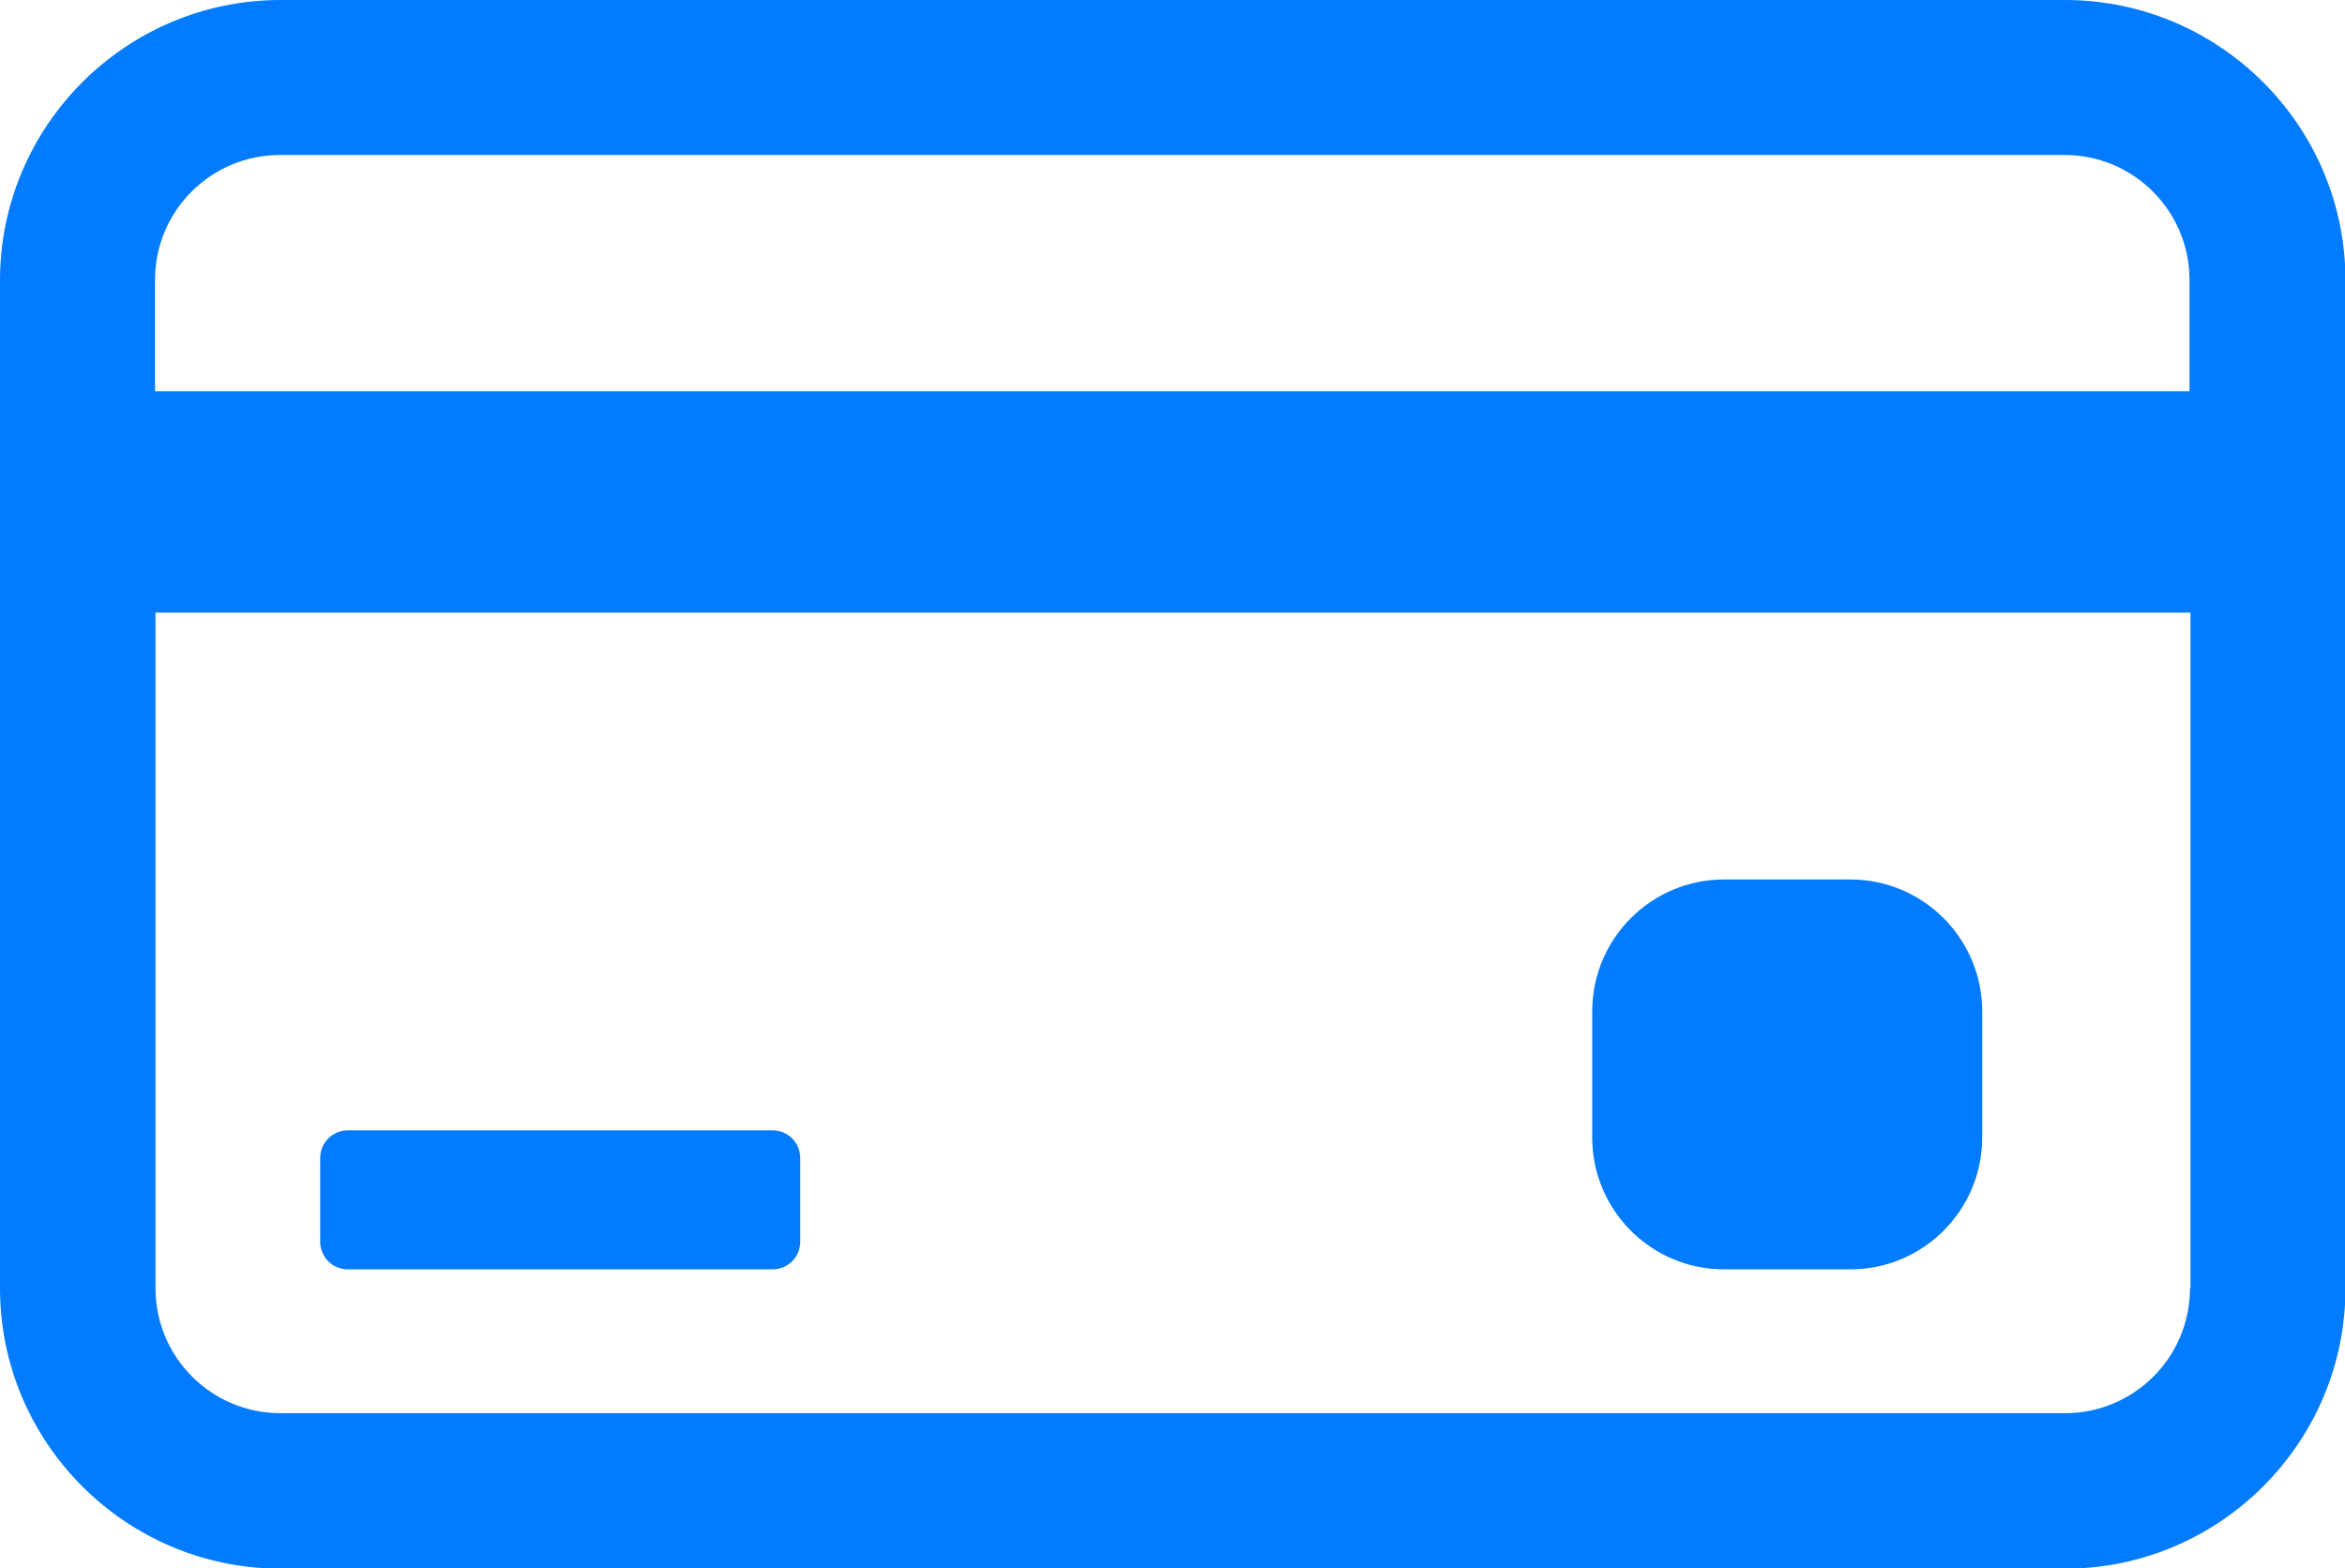
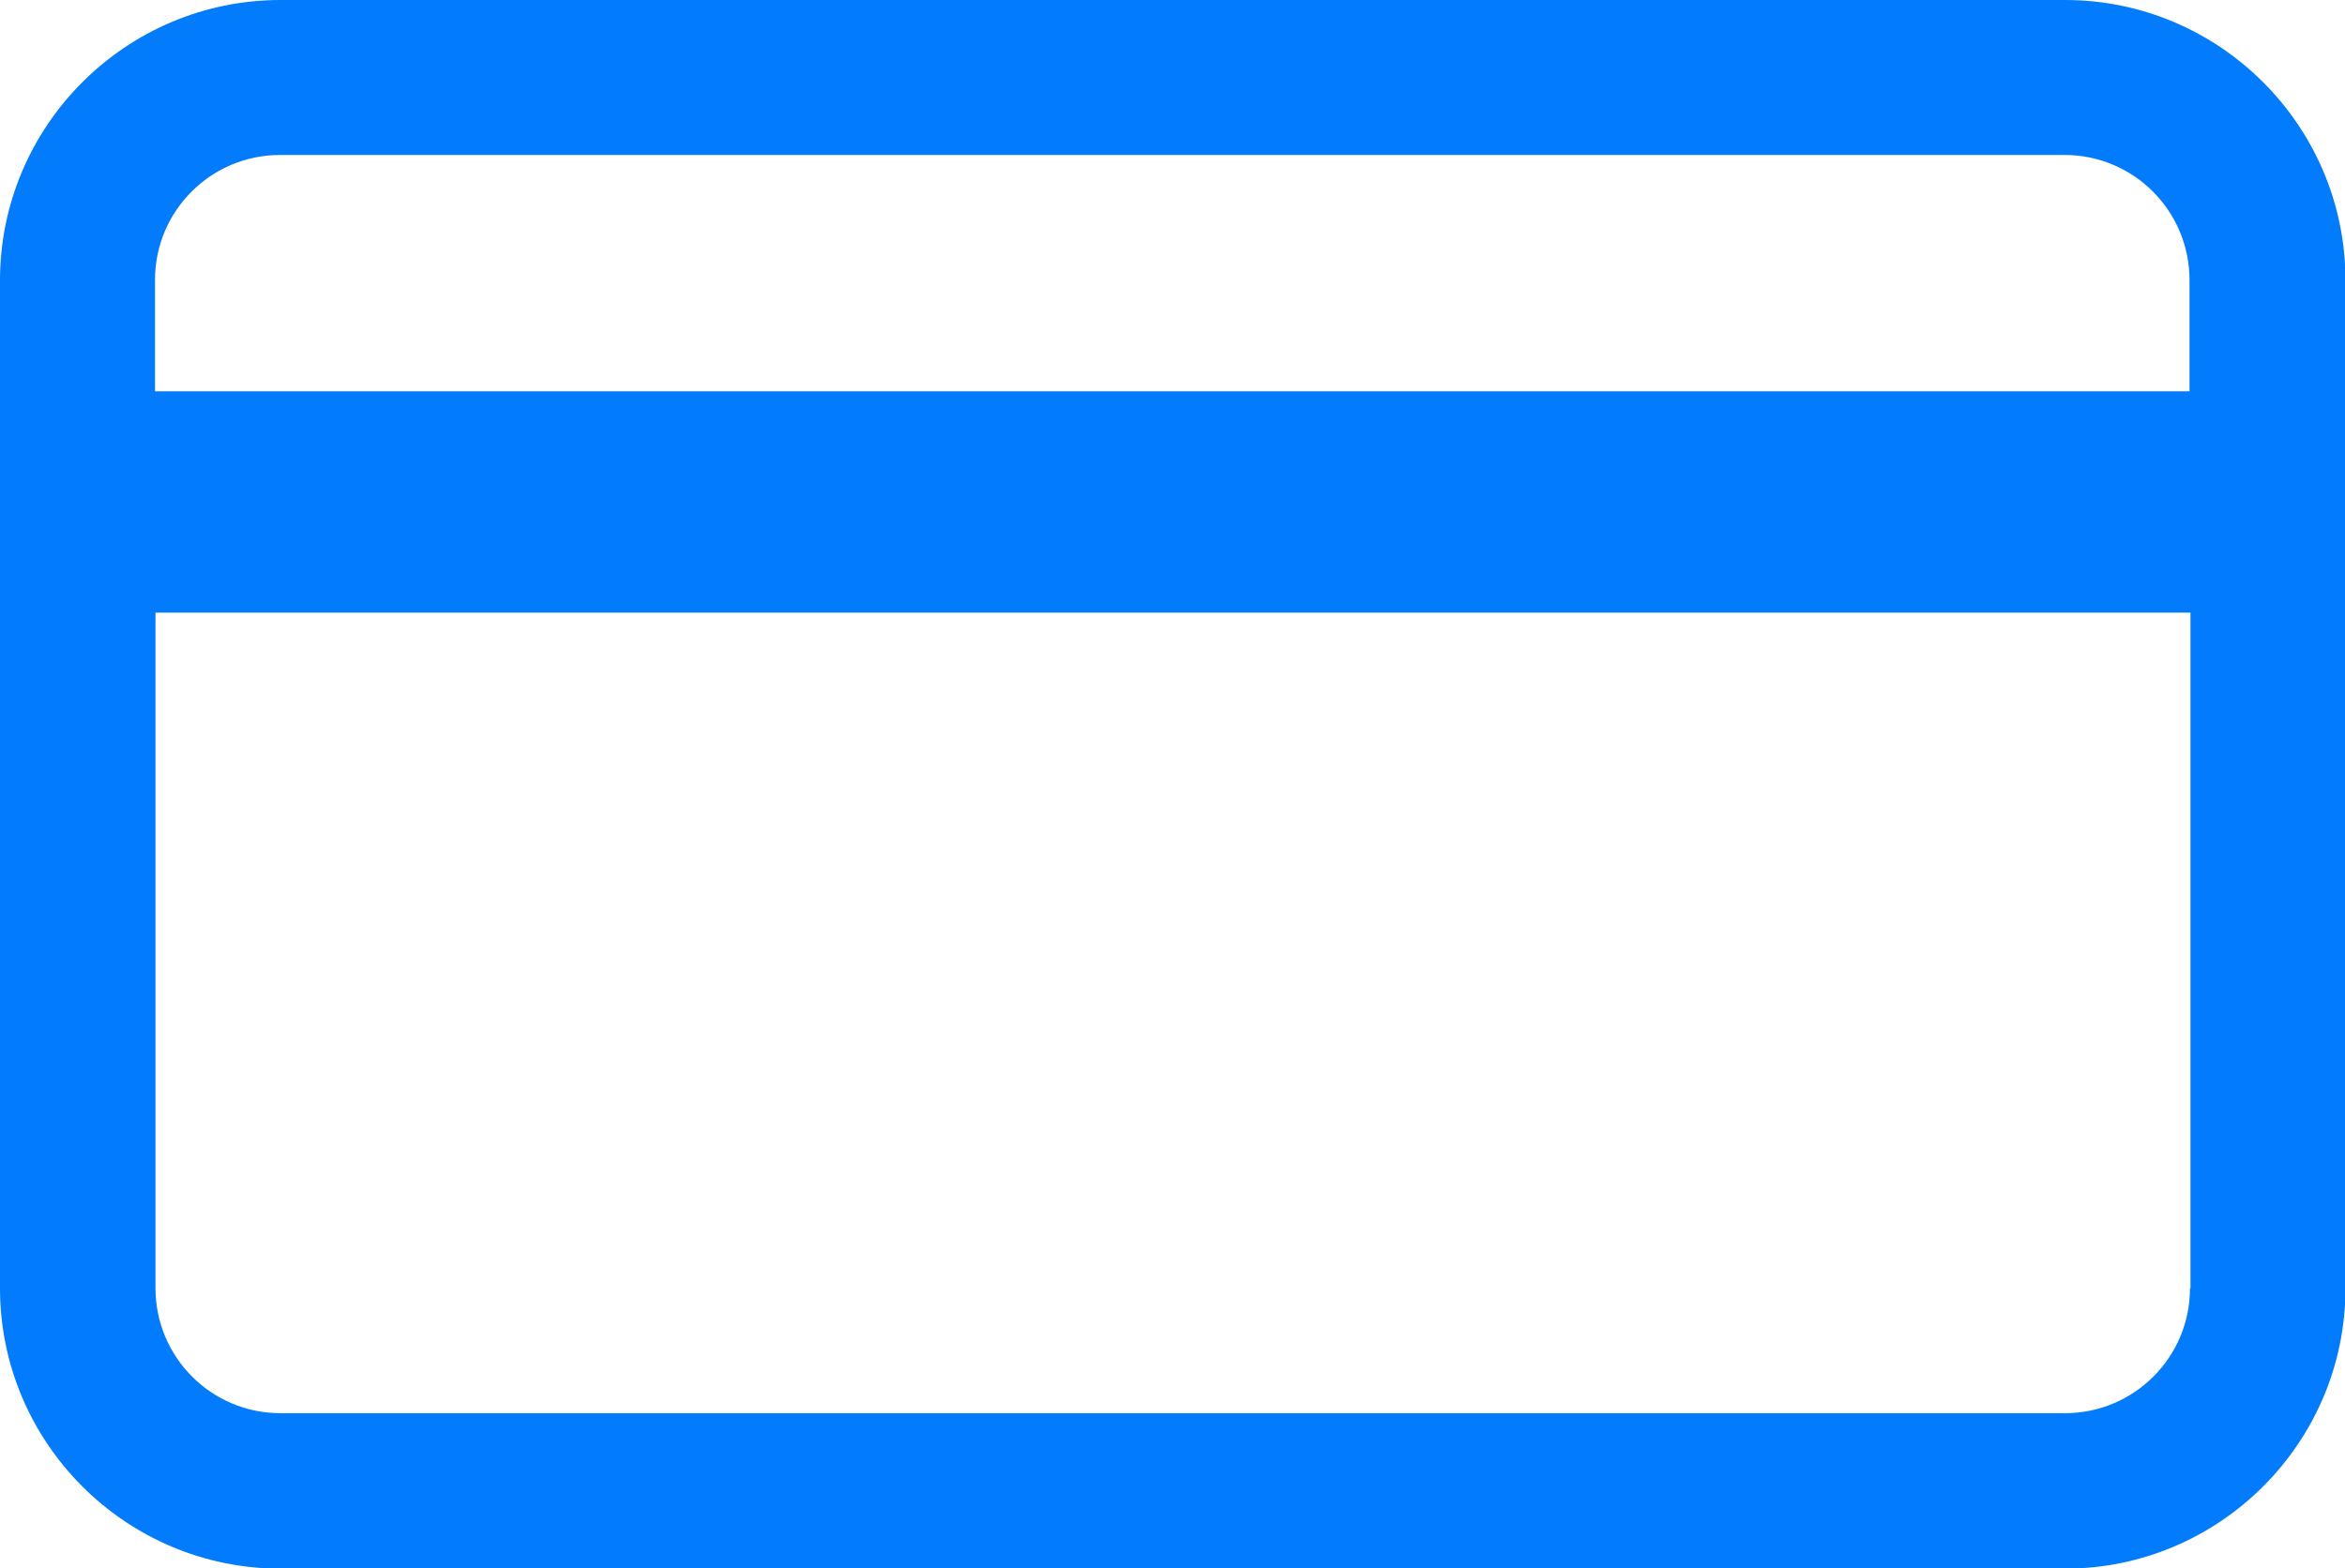
<svg xmlns="http://www.w3.org/2000/svg" id="Layer_2" viewBox="0 0 48.41 32.38">
  <defs>
    <style>.cls-1{fill:#027bfc;}</style>
  </defs>
  <g id="Layer_1-2">
    <path class="cls-1" d="M42.62,0H5.79C2.6,0,0,2.6,0,5.79v20.81c0,3.19,2.6,5.79,5.79,5.79h36.84c3.19,0,5.79-2.6,5.79-5.79V5.79c0-3.19-2.6-5.79-5.79-5.79ZM45.21,26.6c0,1.43-1.16,2.58-2.58,2.58H5.79c-1.43,0-2.58-1.16-2.58-2.58v-13.95h42.01v13.95h0ZM45.21,8.08H3.2s0-2.3,0-2.3c0-1.43,1.16-2.58,2.58-2.58h36.84c1.43,0,2.58,1.16,2.58,2.58v2.3h0Z" />
-     <path class="cls-1" d="M7.18,26.21h8.77c.31,0,.57-.25.57-.57v-1.73c0-.31-.25-.57-.57-.57H7.18c-.31,0-.57.25-.57.57v1.73c0,.31.25.57.57.57Z" />
-     <path class="cls-1" d="M35.59,26.21h2.61c1.5,0,2.72-1.22,2.72-2.72v-2.61c0-1.5-1.22-2.72-2.72-2.72h-2.61c-1.5,0-2.72,1.22-2.72,2.72v2.61c0,1.5,1.22,2.72,2.72,2.72Z" />
  </g>
</svg>